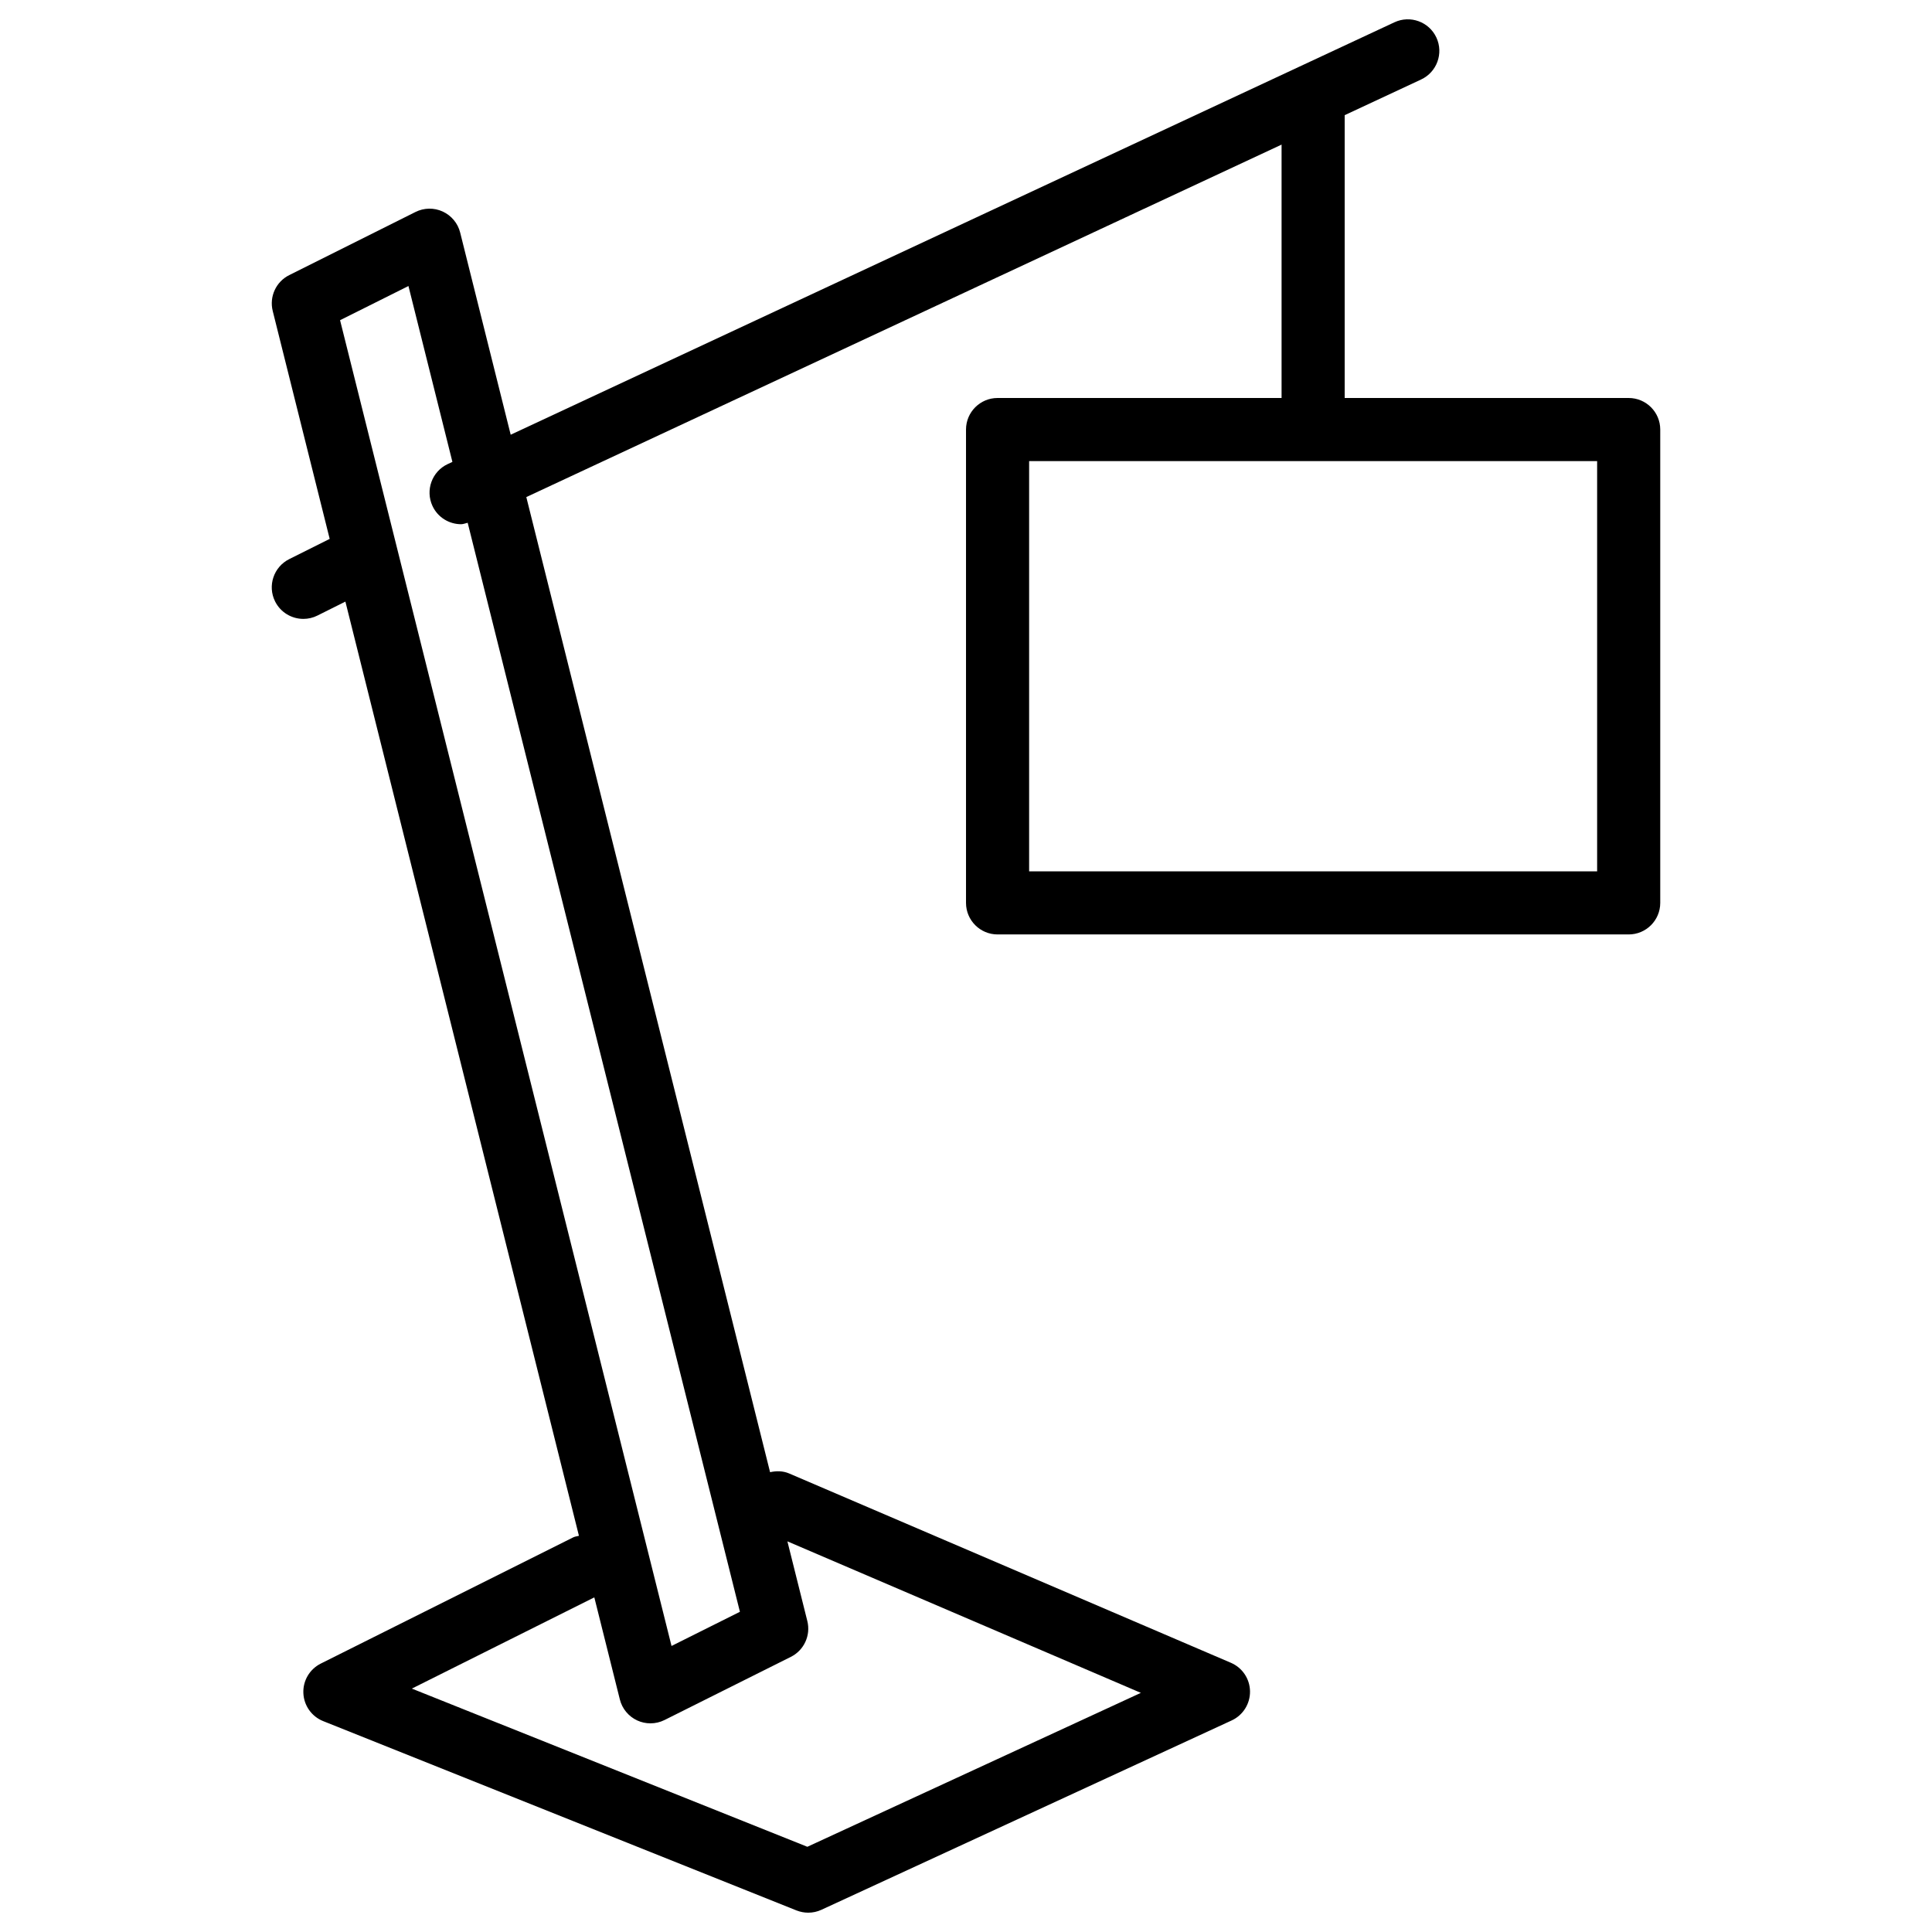
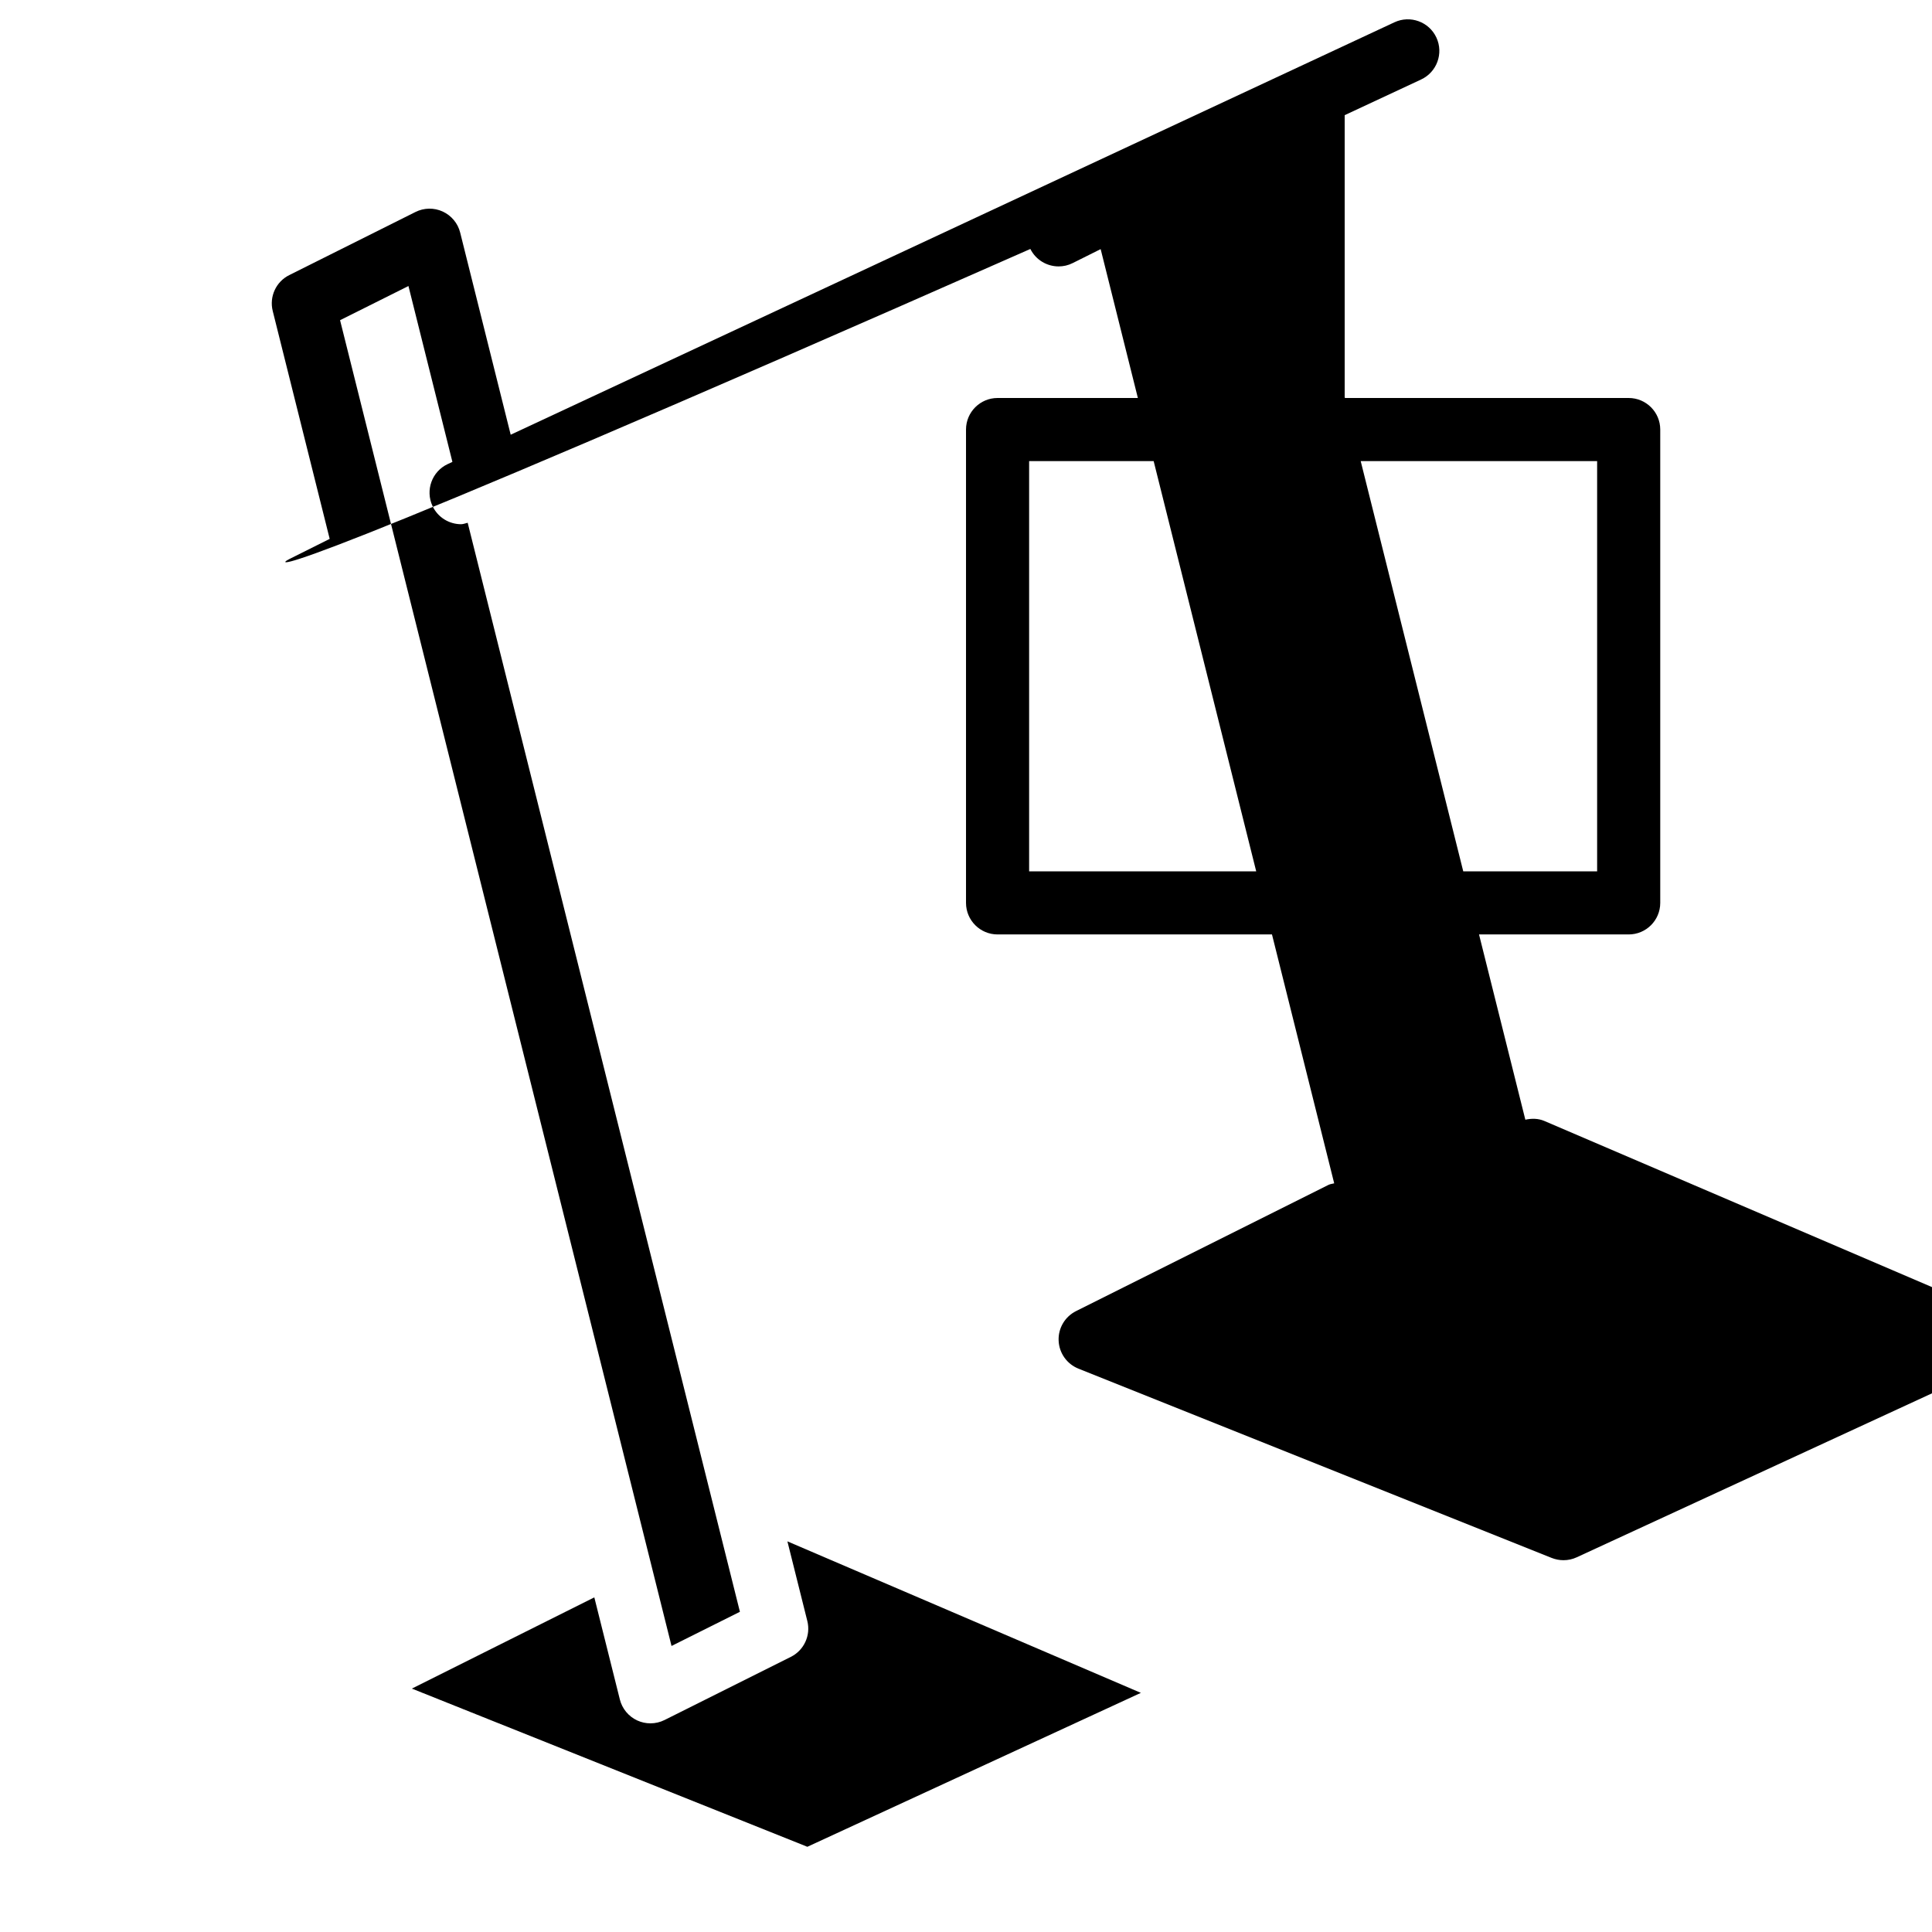
<svg xmlns="http://www.w3.org/2000/svg" version="1.1" width="512" height="512" x="0" y="0" viewBox="0 0 512 512" style="enable-background:new 0 0 512 512" xml:space="preserve" class="">
  <g transform="matrix(-0.98,-4.800615452657625e-16,-4.800615452657625e-16,0.98,506.88,5.12)">
    <g>
      <g>
-         <path d="M439.011,145.971l-10.94-5.47l15.403-61.628c0.973-3.883-0.888-7.919-4.463-9.702l-34.133-17.067    c-2.313-1.161-5.035-1.203-7.381-0.12c-2.347,1.084-4.087,3.174-4.71,5.683l-13.662,54.665L140.14,0.802    c-4.267-1.988-9.344-0.154-11.341,4.122c-1.988,4.267-0.145,9.353,4.122,11.341l20.676,9.651V102.4h-76.8    c-4.71,0-8.533,3.823-8.533,8.533v128c0,4.71,3.823,8.533,8.533,8.533h170.667c4.71,0,8.533-3.823,8.533-8.533v-128    c0-4.71-3.823-8.533-8.533-8.533h-76.8V33.877l204.237,95.317l-65.92,263.689c-1.673-0.367-3.447-0.384-5.146,0.341l-119.467,51.2    c-3.098,1.323-5.129,4.352-5.171,7.723s1.894,6.451,4.958,7.868l110.933,51.2c1.135,0.529,2.355,0.785,3.576,0.785    c1.075,0,2.15-0.205,3.174-0.606l128-51.2c3.115-1.246,5.214-4.215,5.35-7.569c0.145-3.362-1.707-6.485-4.71-7.987l-68.267-34.133    c-0.495-0.247-1.024-0.273-1.544-0.418l63.155-252.629l7.552,3.772c1.229,0.623,2.534,0.905,3.814,0.905    c3.132,0,6.144-1.724,7.646-4.719C444.942,153.199,443.227,148.079,439.011,145.971z M238.93,119.466V230.4H85.33V119.466H238.93z     M405.851,451.404l-106.948,42.778l-90.189-41.626l95.582-40.969l-5.385,21.538c-0.973,3.883,0.887,7.919,4.463,9.702    l34.133,17.067c1.203,0.606,2.517,0.905,3.823,0.905c1.22,0,2.432-0.256,3.567-0.777c2.347-1.084,4.087-3.174,4.71-5.683    l6.904-27.605L405.851,451.404z M335.63,439.876l-18.492-9.242l73.617-294.494c0.597,0.128,1.178,0.393,1.775,0.393    c3.209,0,6.289-1.818,7.74-4.924c1.988-4.267,0.145-9.353-4.122-11.341l-1.263-0.589l11.887-47.556l18.492,9.242L335.63,439.876z" fill="#000000" data-original="#000000" style="" class="" />
+         <path d="M439.011,145.971l-10.94-5.47l15.403-61.628c0.973-3.883-0.888-7.919-4.463-9.702l-34.133-17.067    c-2.313-1.161-5.035-1.203-7.381-0.12c-2.347,1.084-4.087,3.174-4.71,5.683l-13.662,54.665L140.14,0.802    c-4.267-1.988-9.344-0.154-11.341,4.122c-1.988,4.267-0.145,9.353,4.122,11.341l20.676,9.651V102.4h-76.8    c-4.71,0-8.533,3.823-8.533,8.533v128c0,4.71,3.823,8.533,8.533,8.533h170.667c4.71,0,8.533-3.823,8.533-8.533v-128    c0-4.71-3.823-8.533-8.533-8.533h-76.8V33.877l-65.92,263.689c-1.673-0.367-3.447-0.384-5.146,0.341l-119.467,51.2    c-3.098,1.323-5.129,4.352-5.171,7.723s1.894,6.451,4.958,7.868l110.933,51.2c1.135,0.529,2.355,0.785,3.576,0.785    c1.075,0,2.15-0.205,3.174-0.606l128-51.2c3.115-1.246,5.214-4.215,5.35-7.569c0.145-3.362-1.707-6.485-4.71-7.987l-68.267-34.133    c-0.495-0.247-1.024-0.273-1.544-0.418l63.155-252.629l7.552,3.772c1.229,0.623,2.534,0.905,3.814,0.905    c3.132,0,6.144-1.724,7.646-4.719C444.942,153.199,443.227,148.079,439.011,145.971z M238.93,119.466V230.4H85.33V119.466H238.93z     M405.851,451.404l-106.948,42.778l-90.189-41.626l95.582-40.969l-5.385,21.538c-0.973,3.883,0.887,7.919,4.463,9.702    l34.133,17.067c1.203,0.606,2.517,0.905,3.823,0.905c1.22,0,2.432-0.256,3.567-0.777c2.347-1.084,4.087-3.174,4.71-5.683    l6.904-27.605L405.851,451.404z M335.63,439.876l-18.492-9.242l73.617-294.494c0.597,0.128,1.178,0.393,1.775,0.393    c3.209,0,6.289-1.818,7.74-4.924c1.988-4.267,0.145-9.353-4.122-11.341l-1.263-0.589l11.887-47.556l18.492,9.242L335.63,439.876z" fill="#000000" data-original="#000000" style="" class="" />
      </g>
    </g>
    <g>
</g>
    <g>
</g>
    <g>
</g>
    <g>
</g>
    <g>
</g>
    <g>
</g>
    <g>
</g>
    <g>
</g>
    <g>
</g>
    <g>
</g>
    <g>
</g>
    <g>
</g>
    <g>
</g>
    <g>
</g>
    <g>
</g>
  </g>
</svg>